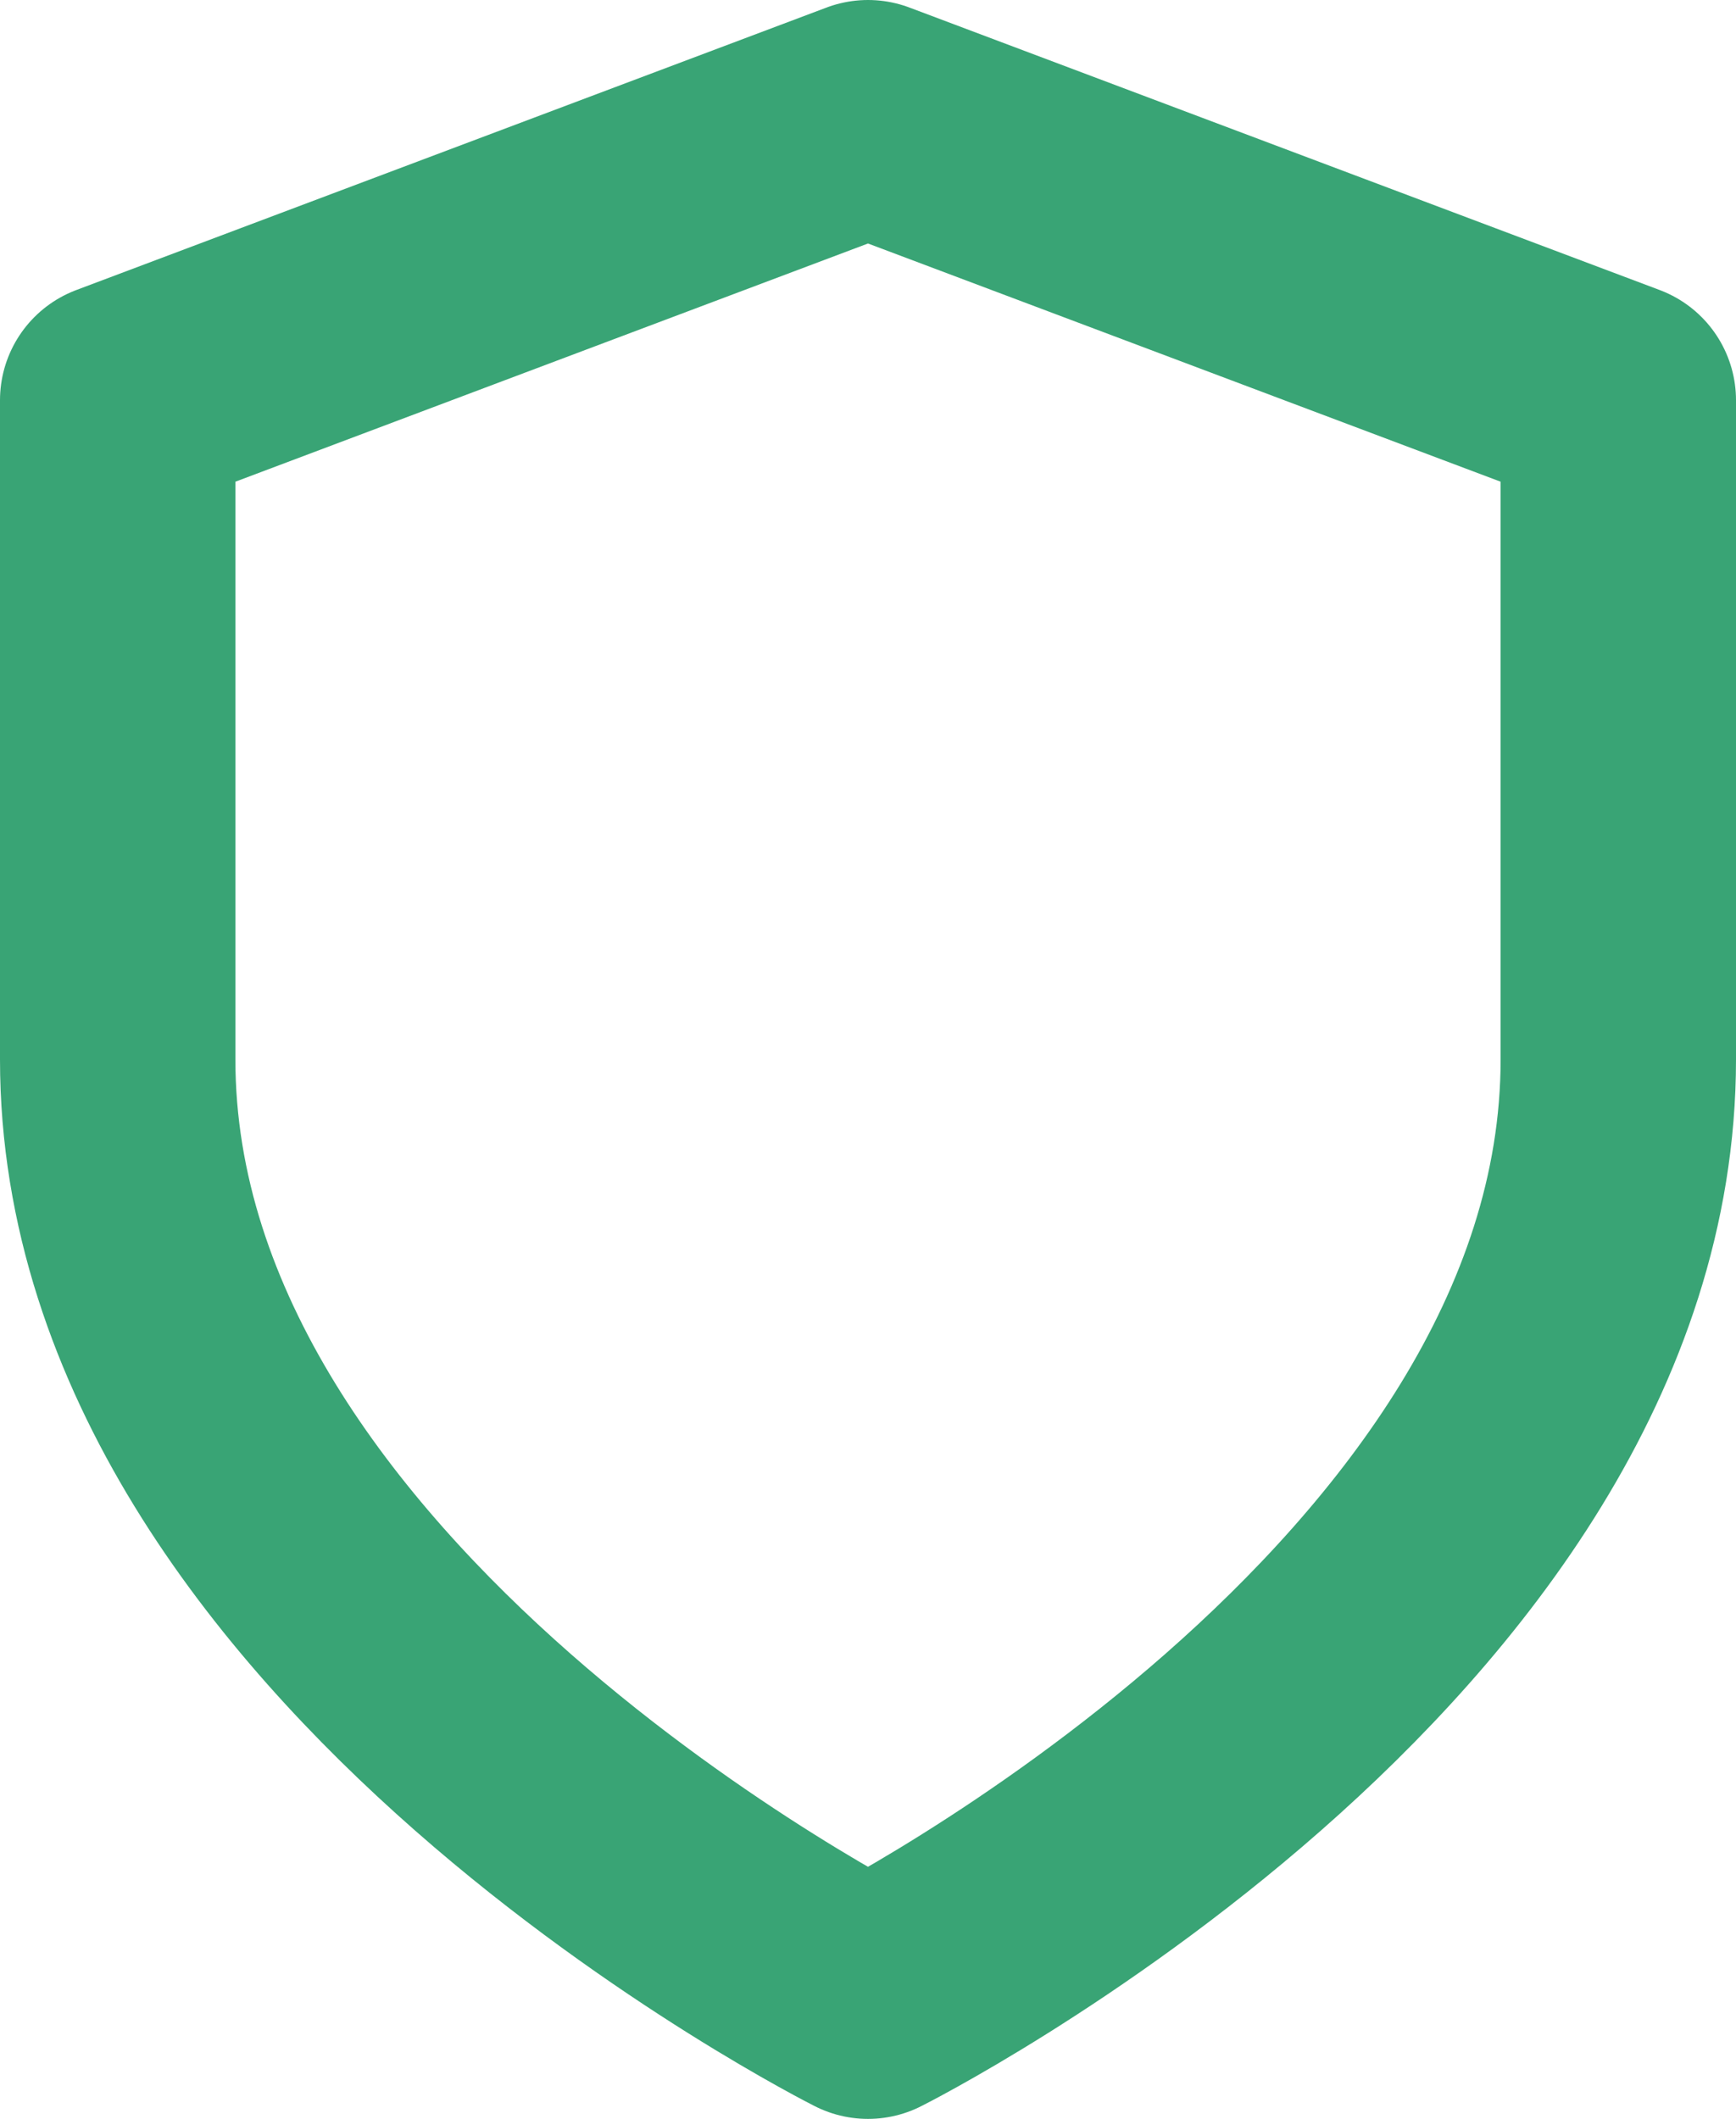
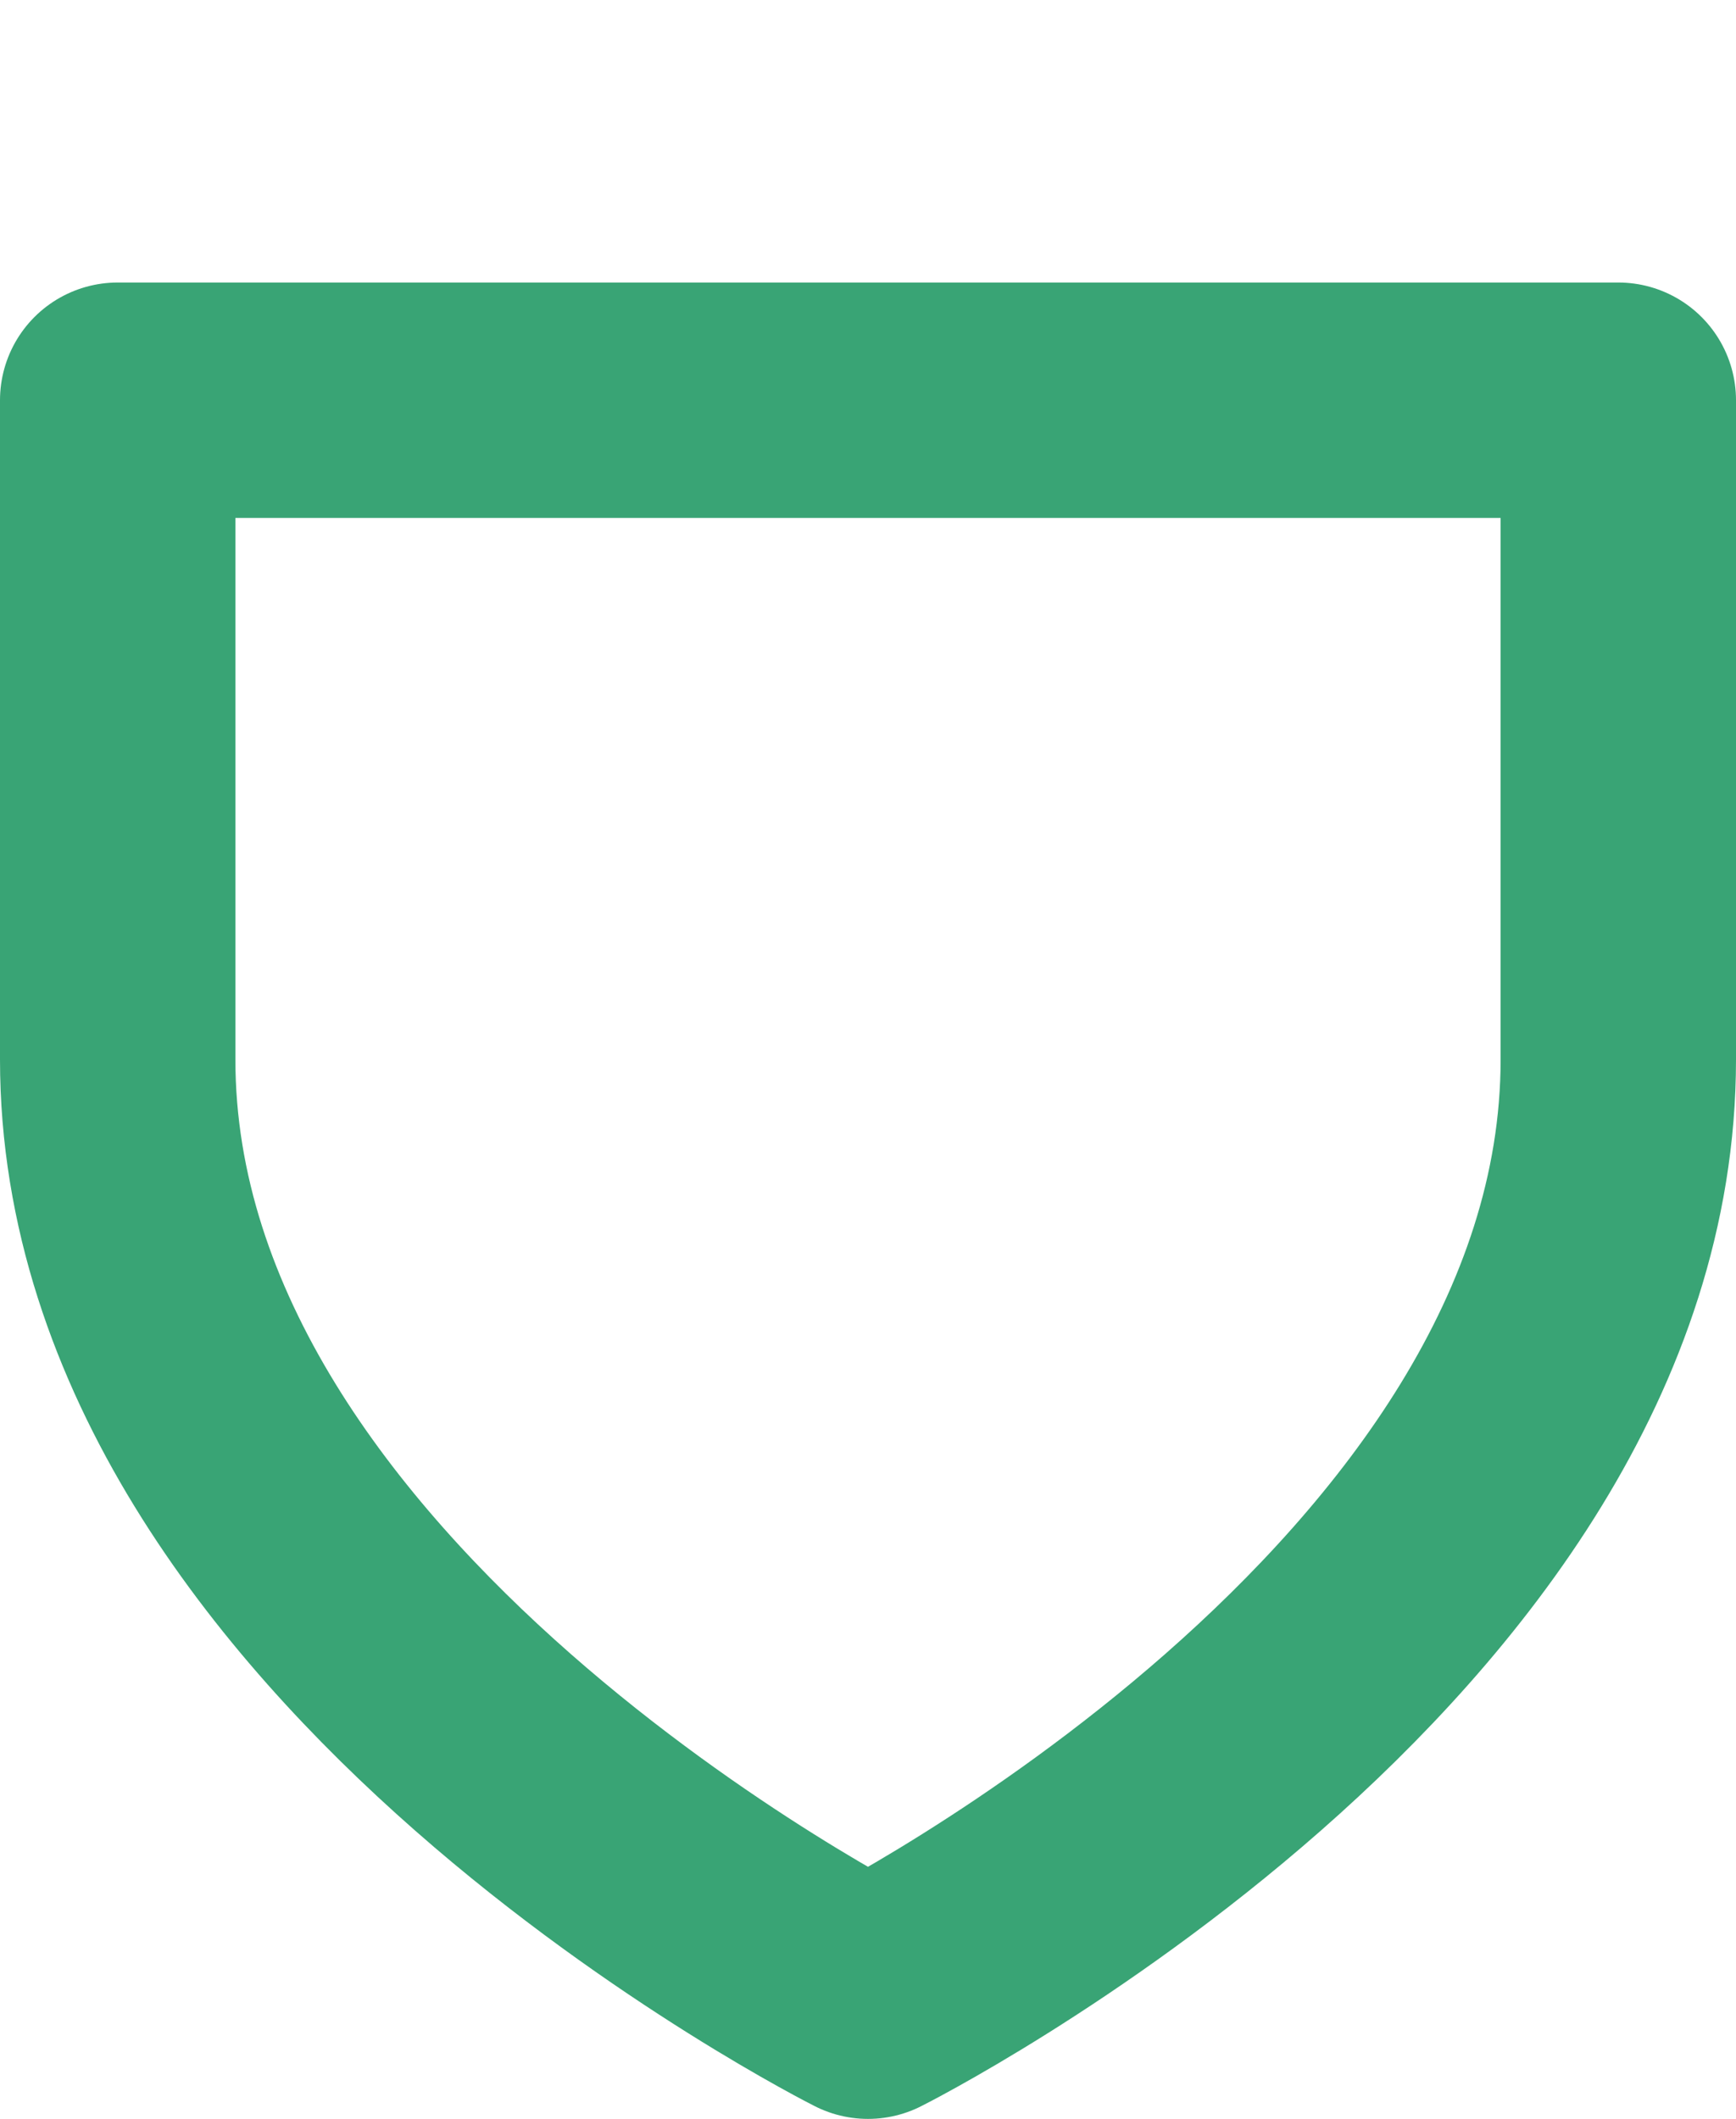
<svg xmlns="http://www.w3.org/2000/svg" width="59" height="72" viewBox="0 0 59 72" fill="none">
-   <path d="M29.5 68C29.5 68 55 55.2 55 36V13.6L29.5 4L4 13.6V36C4 55.2 29.5 68 29.5 68Z" stroke="#39A475" stroke-width="8" stroke-linecap="round" stroke-linejoin="round" />
+   <path d="M29.5 68C29.5 68 55 55.2 55 36V13.6L4 13.6V36C4 55.2 29.5 68 29.5 68Z" stroke="#39A475" stroke-width="8" stroke-linecap="round" stroke-linejoin="round" />
</svg>